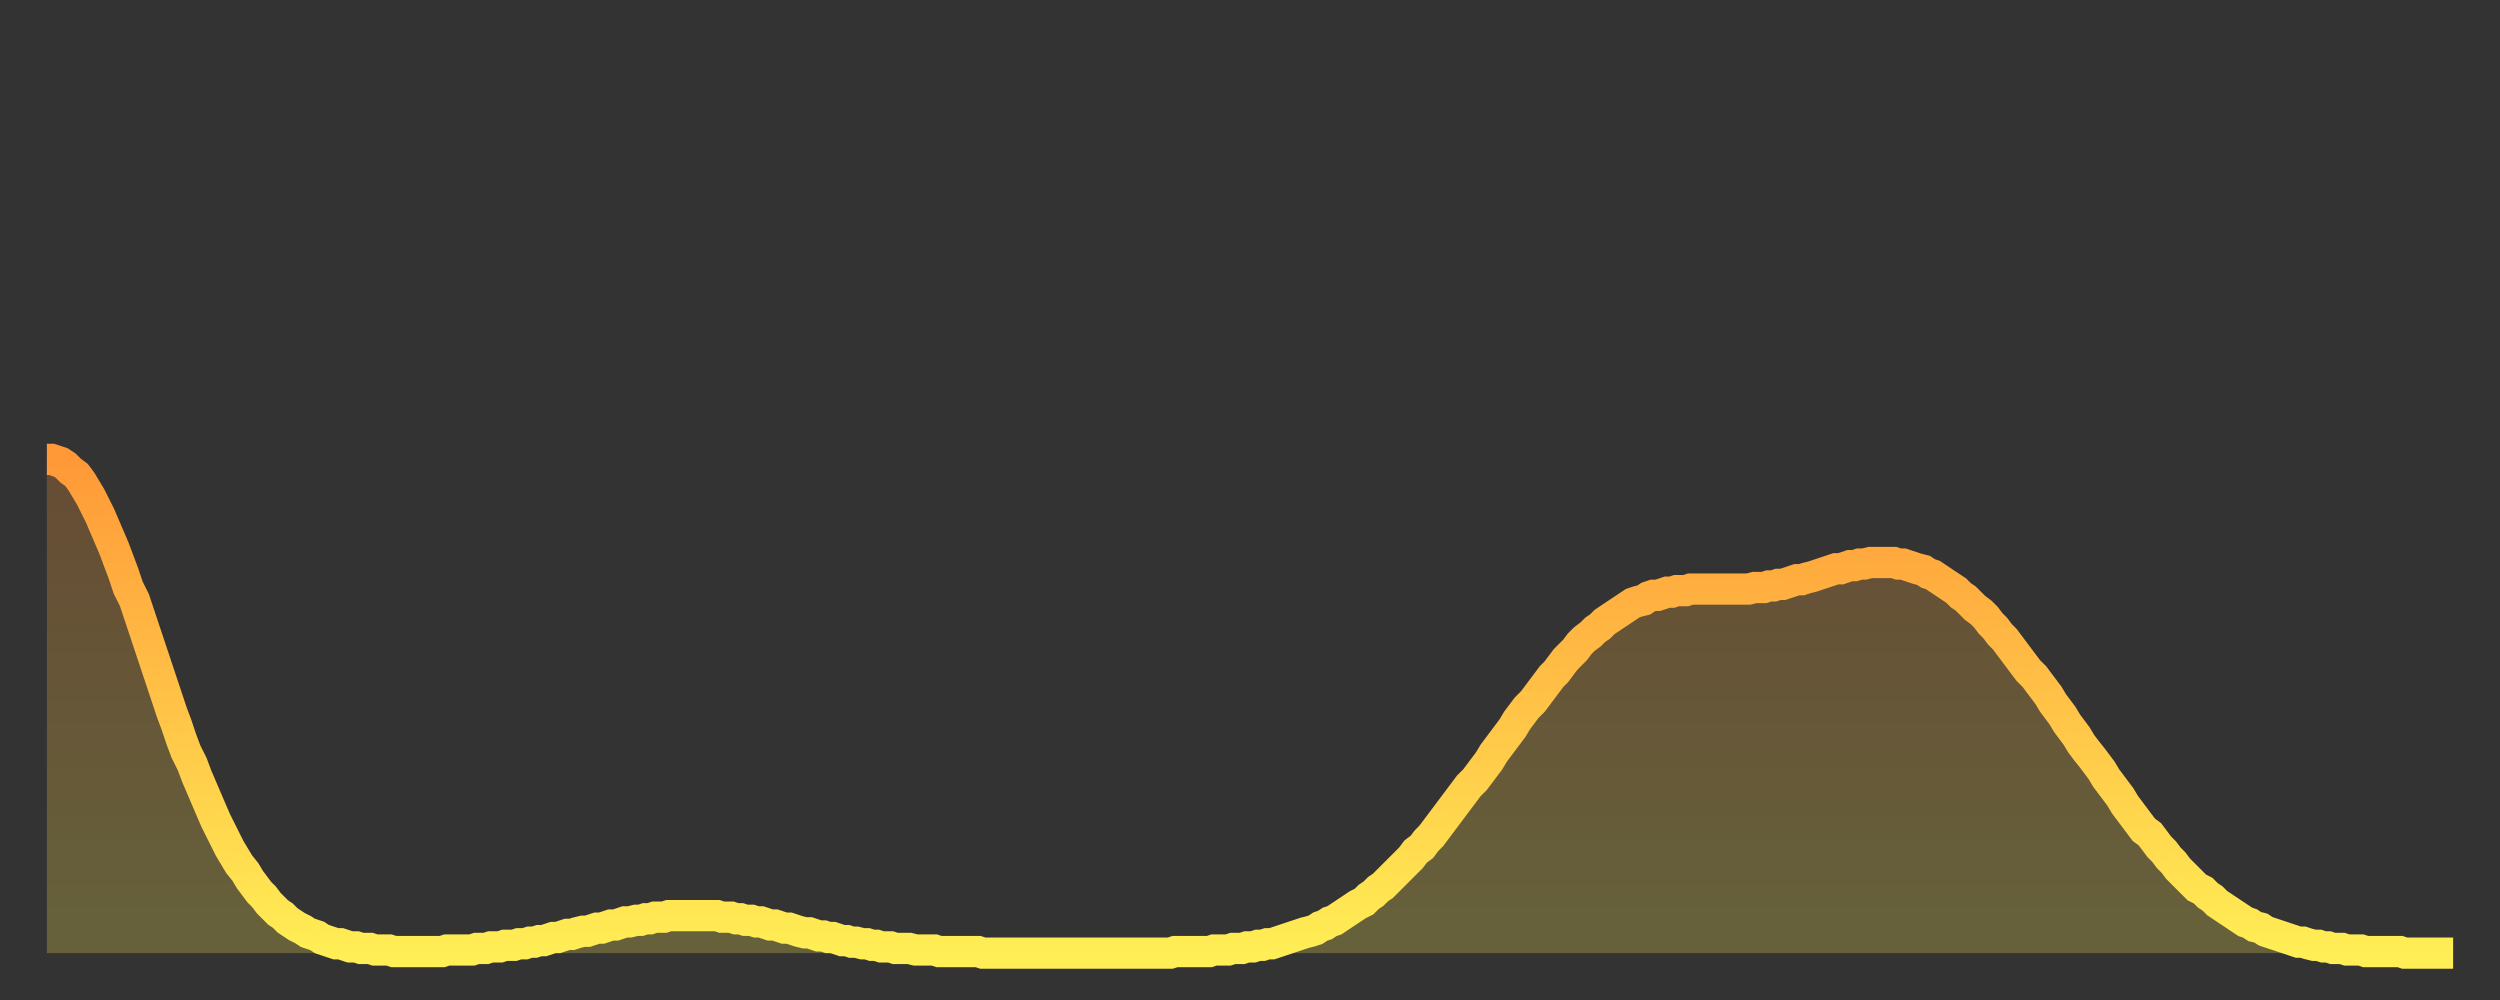
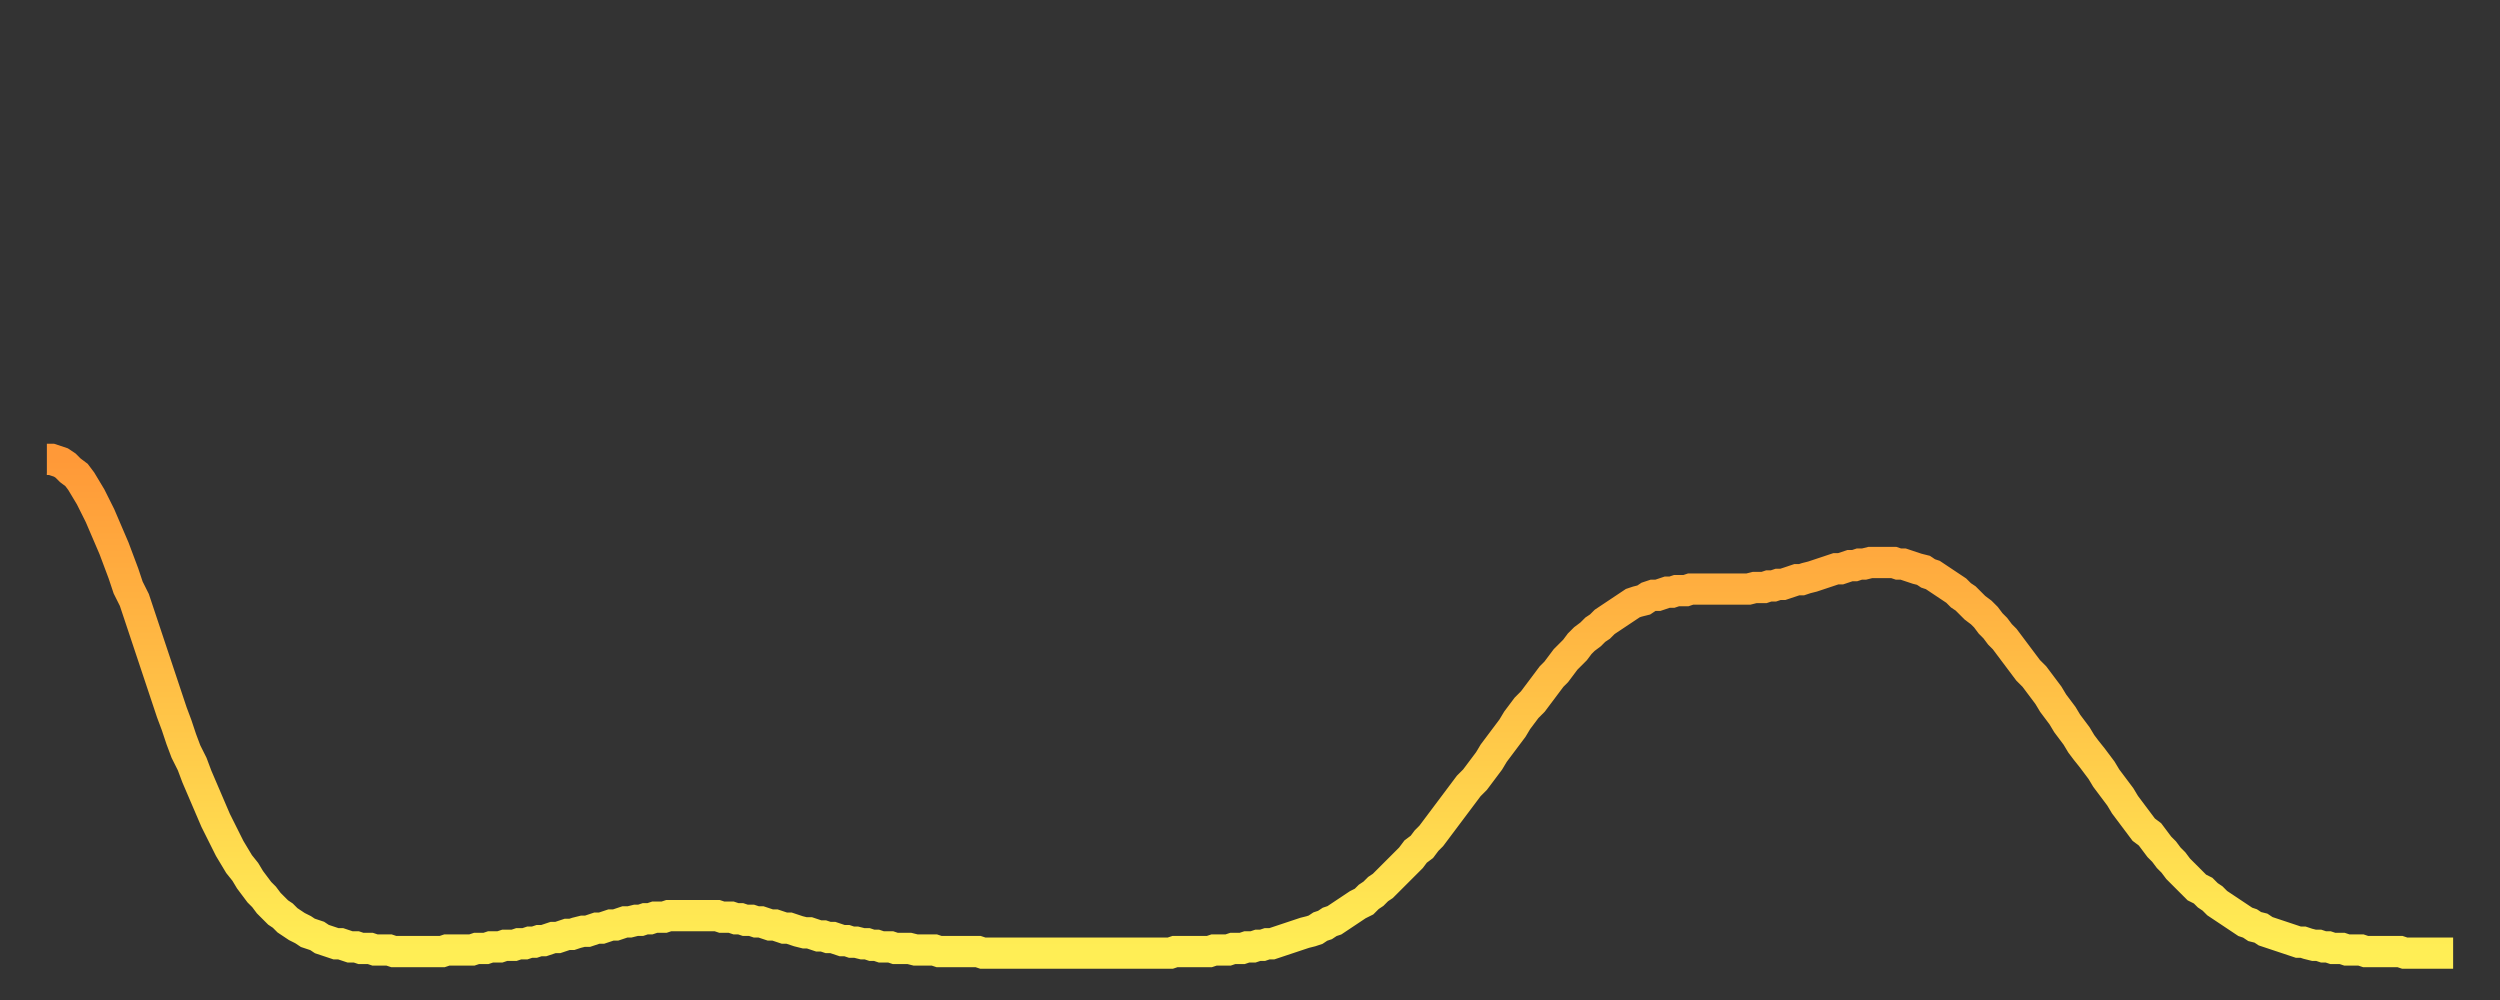
<svg xmlns="http://www.w3.org/2000/svg" baseProfile="full" height="64" version="1.1" width="160">
  <rect width="100%" height="100%" fill="#333333" stroke="none" />
  <defs>
    <linearGradient id="id2498416" x1="0" x2="0" y1="0" y2="1">
      <stop offset="0%" stop-color="#ff9938" />
      <stop offset="50%" stop-color="#ffc347" />
      <stop offset="100%" stop-color="#ffee55" />
    </linearGradient>
  </defs>
  <g transform="translate(3,3)">
    <g>
      <path d="M 0.0 26.4 0.3 26.4 0.6 26.5 0.9 26.6 1.2 26.8 1.5 27.1 1.9 27.4 2.2 27.8 2.5 28.3 2.8 28.8 3.1 29.4 3.4 30.0 3.7 30.7 4.0 31.4 4.3 32.1 4.6 32.9 4.9 33.7 5.2 34.6 5.6 35.4 5.9 36.3 6.2 37.2 6.5 38.1 6.8 39.0 7.1 39.9 7.4 40.8 7.7 41.7 8.0 42.6 8.3 43.4 8.6 44.3 8.9 45.1 9.3 45.9 9.6 46.7 9.9 47.4 10.2 48.1 10.5 48.8 10.8 49.5 11.1 50.1 11.4 50.7 11.7 51.3 12.0 51.8 12.3 52.3 12.7 52.8 13.0 53.3 13.3 53.7 13.6 54.1 13.9 54.4 14.2 54.8 14.5 55.1 14.8 55.4 15.1 55.6 15.4 55.9 15.7 56.1 16.0 56.3 16.4 56.5 16.7 56.7 17.0 56.8 17.3 56.9 17.6 57.1 17.9 57.2 18.2 57.3 18.5 57.4 18.8 57.4 19.1 57.5 19.4 57.6 19.8 57.6 20.1 57.7 20.4 57.7 20.7 57.7 21.0 57.8 21.3 57.8 21.6 57.8 21.9 57.8 22.2 57.9 22.5 57.9 22.8 57.9 23.1 57.9 23.5 57.9 23.8 57.9 24.1 57.9 24.4 57.9 24.7 57.9 25.0 57.9 25.3 57.9 25.6 57.8 25.9 57.8 26.2 57.8 26.5 57.8 26.8 57.8 27.2 57.8 27.5 57.7 27.8 57.7 28.1 57.7 28.4 57.6 28.7 57.6 29.0 57.6 29.3 57.5 29.6 57.5 29.9 57.5 30.2 57.4 30.6 57.4 30.9 57.3 31.2 57.3 31.5 57.2 31.8 57.2 32.1 57.1 32.4 57.0 32.7 57.0 33.0 56.9 33.3 56.8 33.6 56.8 33.9 56.7 34.3 56.6 34.6 56.6 34.9 56.5 35.2 56.4 35.5 56.4 35.8 56.3 36.1 56.2 36.4 56.2 36.7 56.1 37.0 56.0 37.3 56.0 37.7 55.9 38.0 55.9 38.3 55.8 38.6 55.8 38.9 55.7 39.2 55.7 39.5 55.7 39.8 55.6 40.1 55.6 40.4 55.6 40.7 55.6 41.0 55.6 41.4 55.6 41.7 55.6 42.0 55.6 42.3 55.6 42.6 55.6 42.9 55.6 43.2 55.7 43.5 55.7 43.8 55.7 44.1 55.8 44.4 55.8 44.7 55.9 45.1 55.9 45.4 56.0 45.7 56.0 46.0 56.1 46.3 56.2 46.6 56.2 46.9 56.3 47.2 56.4 47.5 56.4 47.8 56.5 48.1 56.6 48.5 56.7 48.8 56.7 49.1 56.8 49.4 56.9 49.7 56.9 50.0 57.0 50.3 57.0 50.6 57.1 50.9 57.2 51.2 57.2 51.5 57.3 51.8 57.3 52.2 57.4 52.5 57.4 52.8 57.5 53.1 57.5 53.4 57.6 53.7 57.6 54.0 57.6 54.3 57.7 54.6 57.7 54.9 57.7 55.2 57.7 55.6 57.8 55.9 57.8 56.2 57.8 56.5 57.8 56.8 57.8 57.1 57.9 57.4 57.9 57.7 57.9 58.0 57.9 58.3 57.9 58.6 57.9 58.9 57.9 59.3 57.9 59.6 57.9 59.9 58.0 60.2 58.0 60.5 58.0 60.8 58.0 61.1 58.0 61.4 58.0 61.7 58.0 62.0 58.0 62.3 58.0 62.6 58.0 63.0 58.0 63.3 58.0 63.6 58.0 63.9 58.0 64.2 58.0 64.5 58.0 64.8 58.0 65.1 58.0 65.4 58.0 65.7 58.0 66.0 58.0 66.4 58.0 66.7 58.0 67.0 58.0 67.3 58.0 67.6 58.0 67.9 58.0 68.2 58.0 68.5 58.0 68.8 58.0 69.1 58.0 69.4 58.0 69.7 58.0 70.1 58.0 70.4 58.0 70.7 58.0 71.0 58.0 71.3 58.0 71.6 58.0 71.9 58.0 72.2 57.9 72.5 57.9 72.8 57.9 73.1 57.9 73.5 57.9 73.8 57.9 74.1 57.9 74.4 57.9 74.7 57.8 75.0 57.8 75.3 57.8 75.6 57.8 75.9 57.7 76.2 57.7 76.5 57.7 76.8 57.6 77.2 57.6 77.5 57.5 77.8 57.5 78.1 57.4 78.4 57.4 78.7 57.3 79.0 57.2 79.3 57.1 79.6 57.0 79.9 56.9 80.2 56.8 80.5 56.7 80.9 56.6 81.2 56.5 81.5 56.3 81.8 56.2 82.1 56.0 82.4 55.9 82.7 55.7 83.0 55.5 83.3 55.3 83.6 55.1 83.9 54.9 84.3 54.7 84.6 54.4 84.9 54.2 85.2 53.9 85.5 53.7 85.8 53.4 86.1 53.1 86.4 52.8 86.7 52.5 87.0 52.2 87.3 51.9 87.6 51.5 88.0 51.2 88.3 50.8 88.6 50.5 88.9 50.1 89.2 49.7 89.5 49.3 89.8 48.9 90.1 48.5 90.4 48.1 90.7 47.7 91.0 47.3 91.4 46.9 91.7 46.5 92.0 46.1 92.3 45.7 92.6 45.2 92.9 44.8 93.2 44.4 93.5 44.0 93.8 43.6 94.1 43.1 94.4 42.7 94.7 42.3 95.1 41.9 95.4 41.5 95.7 41.1 96.0 40.7 96.3 40.3 96.6 40.0 96.9 39.6 97.2 39.2 97.5 38.9 97.8 38.6 98.1 38.2 98.4 37.9 98.8 37.6 99.1 37.3 99.4 37.1 99.7 36.8 100.0 36.6 100.3 36.4 100.6 36.2 100.9 36.0 101.2 35.8 101.5 35.6 101.8 35.5 102.2 35.4 102.5 35.2 102.8 35.1 103.1 35.1 103.4 35.0 103.7 34.9 104.0 34.9 104.3 34.8 104.6 34.8 104.9 34.8 105.2 34.7 105.5 34.7 105.9 34.7 106.2 34.7 106.5 34.7 106.8 34.7 107.1 34.7 107.4 34.7 107.7 34.7 108.0 34.7 108.3 34.7 108.6 34.7 108.9 34.7 109.3 34.6 109.6 34.6 109.9 34.6 110.2 34.5 110.5 34.5 110.8 34.4 111.1 34.4 111.4 34.3 111.7 34.2 112.0 34.1 112.3 34.1 112.6 34.0 113.0 33.9 113.3 33.8 113.6 33.7 113.9 33.6 114.2 33.5 114.5 33.4 114.8 33.4 115.1 33.3 115.4 33.2 115.7 33.2 116.0 33.1 116.3 33.1 116.7 33.0 117.0 33.0 117.3 33.0 117.6 33.0 117.9 33.0 118.2 33.0 118.5 33.1 118.8 33.1 119.1 33.2 119.4 33.3 119.7 33.4 120.1 33.5 120.4 33.7 120.7 33.8 121.0 34.0 121.3 34.2 121.6 34.4 121.9 34.6 122.2 34.8 122.5 35.1 122.8 35.3 123.1 35.6 123.4 35.9 123.8 36.2 124.1 36.5 124.4 36.9 124.7 37.2 125.0 37.6 125.3 37.9 125.6 38.3 125.9 38.7 126.2 39.1 126.5 39.5 126.8 39.9 127.2 40.3 127.5 40.7 127.8 41.1 128.1 41.5 128.4 42.0 128.7 42.4 129.0 42.8 129.3 43.3 129.6 43.7 129.9 44.1 130.2 44.6 130.5 45.0 130.9 45.5 131.2 45.9 131.5 46.3 131.8 46.8 132.1 47.2 132.4 47.6 132.7 48.0 133.0 48.5 133.3 48.9 133.6 49.3 133.9 49.7 134.2 50.1 134.6 50.4 134.9 50.8 135.2 51.2 135.5 51.5 135.8 51.9 136.1 52.2 136.4 52.6 136.7 52.9 137.0 53.2 137.3 53.5 137.6 53.8 138.0 54.0 138.3 54.3 138.6 54.5 138.9 54.8 139.2 55.0 139.5 55.2 139.8 55.4 140.1 55.6 140.4 55.8 140.7 56.0 141.0 56.1 141.3 56.3 141.7 56.4 142.0 56.6 142.3 56.7 142.6 56.8 142.9 56.9 143.2 57.0 143.5 57.1 143.8 57.2 144.1 57.3 144.4 57.3 144.7 57.4 145.1 57.5 145.4 57.5 145.7 57.6 146.0 57.6 146.3 57.7 146.6 57.7 146.9 57.7 147.2 57.8 147.5 57.8 147.8 57.8 148.1 57.8 148.4 57.9 148.8 57.9 149.1 57.9 149.4 57.9 149.7 57.9 150.0 57.9 150.3 57.9 150.6 57.9 150.9 58.0 151.2 58.0 151.5 58.0 151.8 58.0 152.1 58.0 152.5 58.0 152.8 58.0 153.1 58.0 153.4 58.0 153.7 58.0 154.0 58.0" fill="none" id="graph-curve" opacity="1" stroke="url(#id2498416)" stroke-width="2" />
-       <path d="M 0 58 L 0.0 26.4 0.3 26.4 0.6 26.5 0.9 26.6 1.2 26.8 1.5 27.1 1.9 27.4 2.2 27.8 2.5 28.3 2.8 28.8 3.1 29.4 3.4 30.0 3.7 30.7 4.0 31.4 4.3 32.1 4.6 32.9 4.9 33.7 5.2 34.6 5.6 35.4 5.9 36.3 6.2 37.2 6.5 38.1 6.8 39.0 7.1 39.9 7.4 40.8 7.7 41.7 8.0 42.6 8.3 43.4 8.6 44.3 8.9 45.1 9.3 45.9 9.6 46.7 9.9 47.4 10.2 48.1 10.5 48.8 10.8 49.5 11.1 50.1 11.4 50.7 11.7 51.3 12.0 51.8 12.3 52.3 12.7 52.8 13.0 53.3 13.3 53.7 13.6 54.1 13.9 54.4 14.2 54.8 14.5 55.1 14.8 55.4 15.1 55.6 15.4 55.9 15.7 56.1 16.0 56.3 16.4 56.5 16.7 56.7 17.0 56.8 17.3 56.9 17.6 57.1 17.9 57.2 18.2 57.3 18.5 57.4 18.8 57.4 19.1 57.5 19.4 57.6 19.8 57.6 20.1 57.7 20.4 57.7 20.7 57.7 21.0 57.8 21.3 57.8 21.6 57.8 21.9 57.8 22.2 57.9 22.5 57.9 22.8 57.9 23.1 57.9 23.5 57.9 23.8 57.9 24.1 57.9 24.4 57.9 24.7 57.9 25.0 57.9 25.3 57.9 25.6 57.8 25.9 57.8 26.2 57.8 26.5 57.8 26.8 57.8 27.2 57.8 27.5 57.7 27.8 57.7 28.1 57.7 28.4 57.6 28.7 57.6 29.0 57.6 29.3 57.5 29.6 57.5 29.9 57.5 30.2 57.4 30.6 57.4 30.9 57.3 31.2 57.3 31.5 57.2 31.8 57.2 32.1 57.1 32.4 57.0 32.7 57.0 33.0 56.9 33.3 56.8 33.6 56.8 33.9 56.7 34.3 56.6 34.6 56.6 34.9 56.5 35.2 56.4 35.5 56.4 35.8 56.3 36.1 56.2 36.4 56.2 36.7 56.1 37.0 56.0 37.3 56.0 37.7 55.9 38.0 55.9 38.3 55.8 38.6 55.8 38.9 55.7 39.2 55.7 39.5 55.7 39.8 55.6 40.1 55.6 40.4 55.6 40.7 55.6 41.0 55.6 41.4 55.6 41.7 55.6 42.0 55.6 42.3 55.6 42.6 55.6 42.9 55.6 43.2 55.7 43.5 55.7 43.8 55.7 44.1 55.8 44.4 55.8 44.7 55.9 45.1 55.9 45.4 56.0 45.7 56.0 46.0 56.1 46.3 56.2 46.6 56.2 46.9 56.3 47.2 56.4 47.5 56.4 47.8 56.5 48.1 56.6 48.5 56.7 48.8 56.7 49.1 56.8 49.4 56.9 49.7 56.9 50.0 57.0 50.3 57.0 50.6 57.1 50.9 57.2 51.2 57.2 51.5 57.3 51.8 57.3 52.2 57.4 52.5 57.4 52.8 57.5 53.1 57.5 53.4 57.6 53.7 57.6 54.0 57.6 54.3 57.7 54.6 57.7 54.9 57.7 55.2 57.7 55.6 57.8 55.9 57.8 56.2 57.8 56.5 57.8 56.8 57.8 57.1 57.9 57.4 57.9 57.7 57.9 58.0 57.9 58.3 57.9 58.6 57.9 58.9 57.9 59.3 57.9 59.6 57.9 59.9 58.0 60.2 58.0 60.5 58.0 60.8 58.0 61.1 58.0 61.4 58.0 61.7 58.0 62.0 58.0 62.3 58.0 62.6 58.0 63.0 58.0 63.3 58.0 63.6 58.0 63.9 58.0 64.2 58.0 64.5 58.0 64.8 58.0 65.1 58.0 65.4 58.0 65.7 58.0 66.0 58.0 66.4 58.0 66.7 58.0 67.0 58.0 67.3 58.0 67.6 58.0 67.9 58.0 68.2 58.0 68.5 58.0 68.8 58.0 69.1 58.0 69.4 58.0 69.7 58.0 70.1 58.0 70.4 58.0 70.7 58.0 71.0 58.0 71.3 58.0 71.6 58.0 71.9 58.0 72.2 57.9 72.5 57.9 72.8 57.9 73.1 57.9 73.5 57.9 73.8 57.9 74.1 57.9 74.4 57.9 74.7 57.8 75.0 57.8 75.3 57.8 75.6 57.8 75.9 57.7 76.2 57.7 76.5 57.7 76.8 57.6 77.2 57.6 77.5 57.5 77.8 57.5 78.1 57.4 78.4 57.4 78.7 57.3 79.0 57.2 79.3 57.1 79.6 57.0 79.9 56.9 80.2 56.8 80.5 56.7 80.9 56.6 81.2 56.5 81.5 56.3 81.8 56.2 82.1 56.0 82.4 55.9 82.7 55.7 83.0 55.5 83.3 55.3 83.6 55.1 83.9 54.9 84.3 54.7 84.6 54.4 84.9 54.2 85.2 53.9 85.5 53.7 85.8 53.4 86.1 53.1 86.4 52.8 86.7 52.5 87.0 52.2 87.3 51.9 87.6 51.5 88.0 51.2 88.3 50.8 88.6 50.5 88.9 50.1 89.2 49.7 89.5 49.3 89.8 48.9 90.1 48.5 90.4 48.1 90.7 47.7 91.0 47.3 91.4 46.9 91.7 46.5 92.0 46.1 92.3 45.7 92.6 45.2 92.9 44.8 93.2 44.4 93.5 44.0 93.8 43.6 94.1 43.1 94.4 42.7 94.7 42.3 95.1 41.9 95.4 41.5 95.7 41.1 96.0 40.7 96.3 40.3 96.6 40.0 96.9 39.6 97.2 39.2 97.5 38.9 97.8 38.6 98.1 38.2 98.4 37.9 98.8 37.6 99.1 37.3 99.4 37.1 99.7 36.8 100.0 36.6 100.3 36.4 100.6 36.2 100.9 36.0 101.2 35.8 101.5 35.6 101.8 35.5 102.2 35.4 102.5 35.2 102.8 35.1 103.1 35.1 103.4 35.0 103.7 34.9 104.0 34.9 104.3 34.8 104.6 34.8 104.9 34.8 105.2 34.7 105.5 34.7 105.9 34.7 106.2 34.7 106.5 34.7 106.8 34.7 107.1 34.7 107.4 34.7 107.7 34.7 108.0 34.7 108.3 34.7 108.6 34.7 108.9 34.7 109.3 34.6 109.6 34.6 109.9 34.6 110.2 34.5 110.5 34.5 110.8 34.4 111.1 34.4 111.4 34.3 111.7 34.2 112.0 34.1 112.3 34.1 112.6 34.0 113.0 33.9 113.3 33.8 113.6 33.7 113.9 33.6 114.2 33.5 114.5 33.4 114.8 33.4 115.1 33.3 115.4 33.2 115.7 33.2 116.0 33.1 116.3 33.1 116.7 33.0 117.0 33.0 117.3 33.0 117.6 33.0 117.9 33.0 118.2 33.0 118.5 33.1 118.8 33.1 119.1 33.2 119.4 33.3 119.7 33.4 120.1 33.5 120.4 33.7 120.7 33.8 121.0 34.0 121.3 34.2 121.6 34.4 121.9 34.6 122.2 34.8 122.5 35.1 122.8 35.3 123.1 35.6 123.4 35.9 123.8 36.2 124.1 36.5 124.4 36.9 124.7 37.2 125.0 37.6 125.3 37.9 125.6 38.3 125.9 38.7 126.2 39.1 126.5 39.5 126.8 39.9 127.2 40.3 127.5 40.7 127.8 41.1 128.1 41.5 128.4 42.0 128.7 42.4 129.0 42.8 129.3 43.3 129.6 43.7 129.9 44.1 130.2 44.6 130.5 45.0 130.9 45.5 131.2 45.9 131.5 46.3 131.8 46.8 132.1 47.2 132.4 47.6 132.7 48.0 133.0 48.5 133.3 48.9 133.6 49.3 133.9 49.7 134.2 50.1 134.6 50.4 134.9 50.8 135.2 51.2 135.5 51.5 135.8 51.9 136.1 52.2 136.4 52.6 136.7 52.9 137.0 53.2 137.3 53.5 137.6 53.8 138.0 54.0 138.3 54.3 138.6 54.5 138.9 54.8 139.2 55.0 139.5 55.2 139.8 55.4 140.1 55.6 140.4 55.8 140.7 56.0 141.0 56.1 141.3 56.3 141.7 56.4 142.0 56.6 142.3 56.7 142.6 56.8 142.9 56.9 143.2 57.0 143.5 57.1 143.8 57.2 144.1 57.3 144.4 57.3 144.7 57.4 145.1 57.5 145.4 57.5 145.7 57.6 146.0 57.6 146.3 57.7 146.6 57.7 146.9 57.7 147.2 57.8 147.5 57.8 147.8 57.8 148.1 57.8 148.4 57.9 148.8 57.9 149.1 57.9 149.4 57.9 149.7 57.9 150.0 57.9 150.3 57.9 150.6 57.9 150.9 58.0 151.2 58.0 151.5 58.0 151.8 58.0 152.1 58.0 152.5 58.0 152.8 58.0 153.1 58.0 153.4 58.0 153.7 58.0 154.0 58.0 154 58" fill="url(#id2498416)" fill-opacity=".25" id="graph-shadow" />
    </g>
  </g>
</svg>